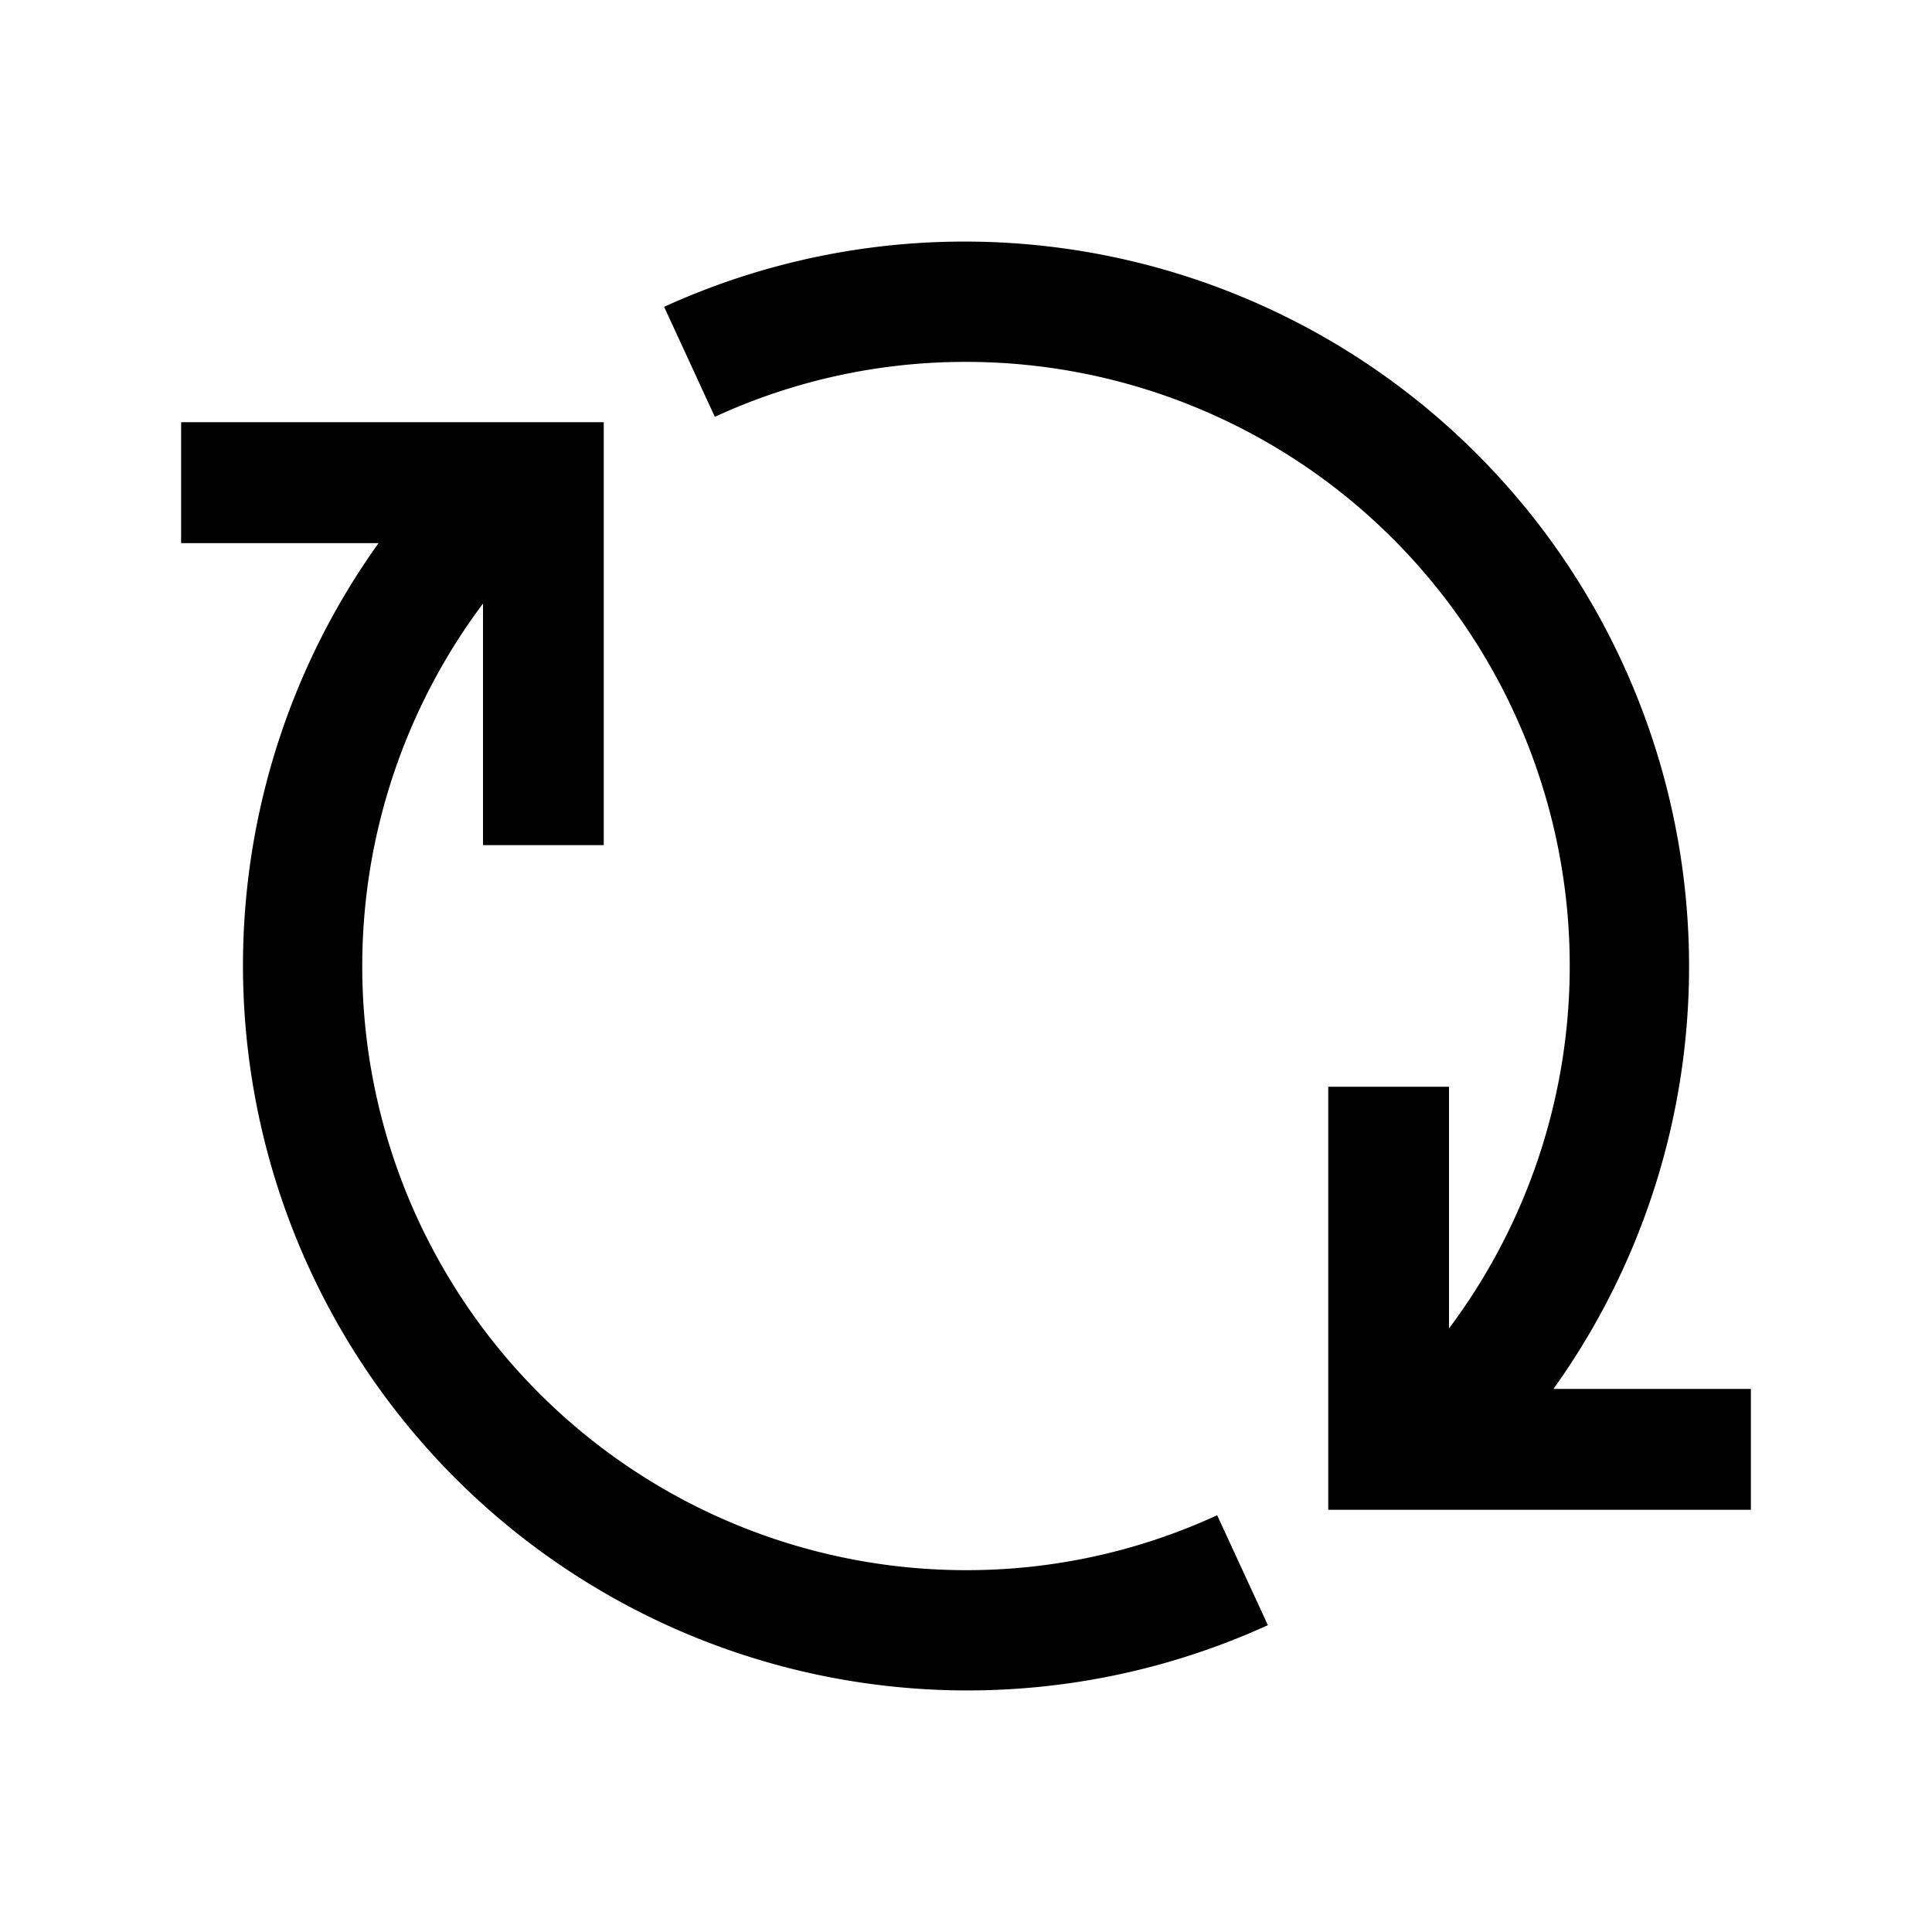
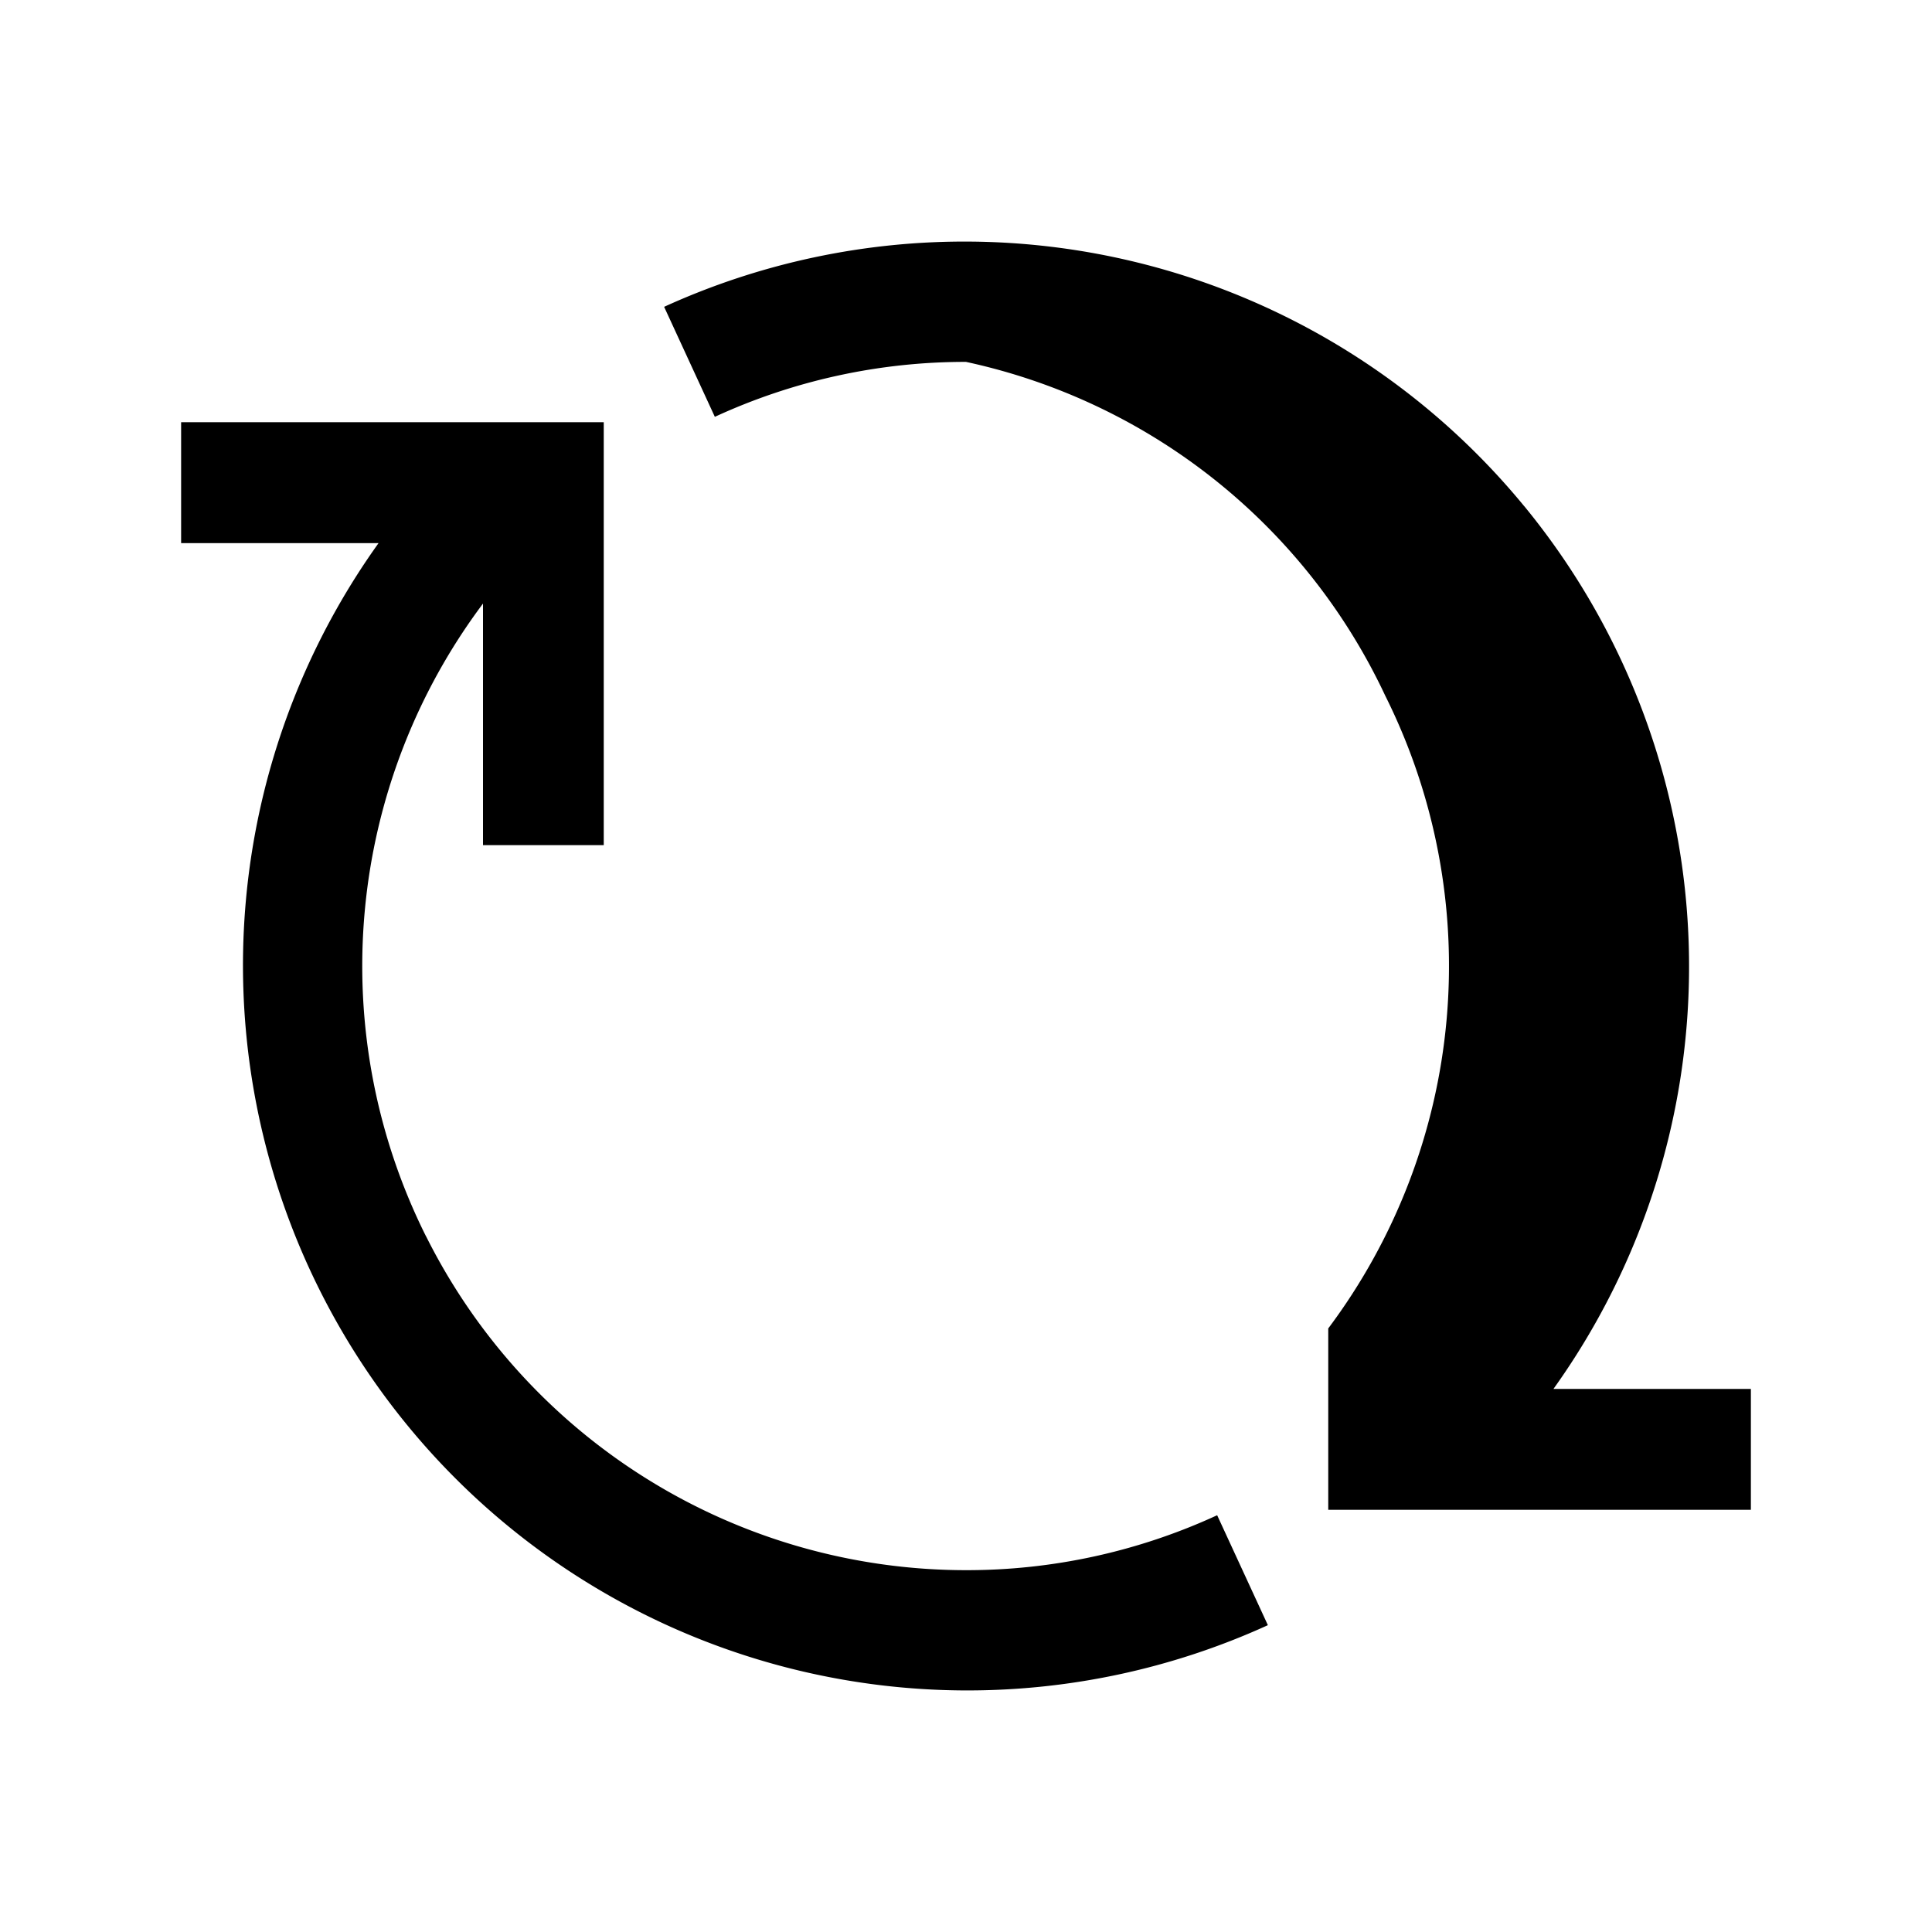
<svg xmlns="http://www.w3.org/2000/svg" fill="none" viewBox="0 0 32 32" class="acv-icon">
-   <path fill="currentColor" d="M25.244 8.381a12.016 12.016 0 0 1 .486 14.624H29v2.002h-7V18h2v4.003a10.014 10.014 0 0 0 .944-10.48A10 10 0 0 0 16 5.994a9.904 9.904 0 0 0-4.16.91L11 5.082a11.994 11.994 0 0 1 14.244 3.3ZM7.056 20.475A10 10 0 0 0 16 26.007a9.904 9.904 0 0 0 4.16-.91l.84 1.821a11.994 11.994 0 0 1-14.244-3.3A12.016 12.016 0 0 1 6.27 8.996H3V6.993h7v7.005H8V9.997a10.013 10.013 0 0 0-.944 10.48Z" />
+   <path fill="currentColor" d="M25.244 8.381a12.016 12.016 0 0 1 .486 14.624H29v2.002h-7V18v4.003a10.014 10.014 0 0 0 .944-10.48A10 10 0 0 0 16 5.994a9.904 9.904 0 0 0-4.16.91L11 5.082a11.994 11.994 0 0 1 14.244 3.3ZM7.056 20.475A10 10 0 0 0 16 26.007a9.904 9.904 0 0 0 4.16-.91l.84 1.821a11.994 11.994 0 0 1-14.244-3.3A12.016 12.016 0 0 1 6.27 8.996H3V6.993h7v7.005H8V9.997a10.013 10.013 0 0 0-.944 10.48Z" />
</svg>